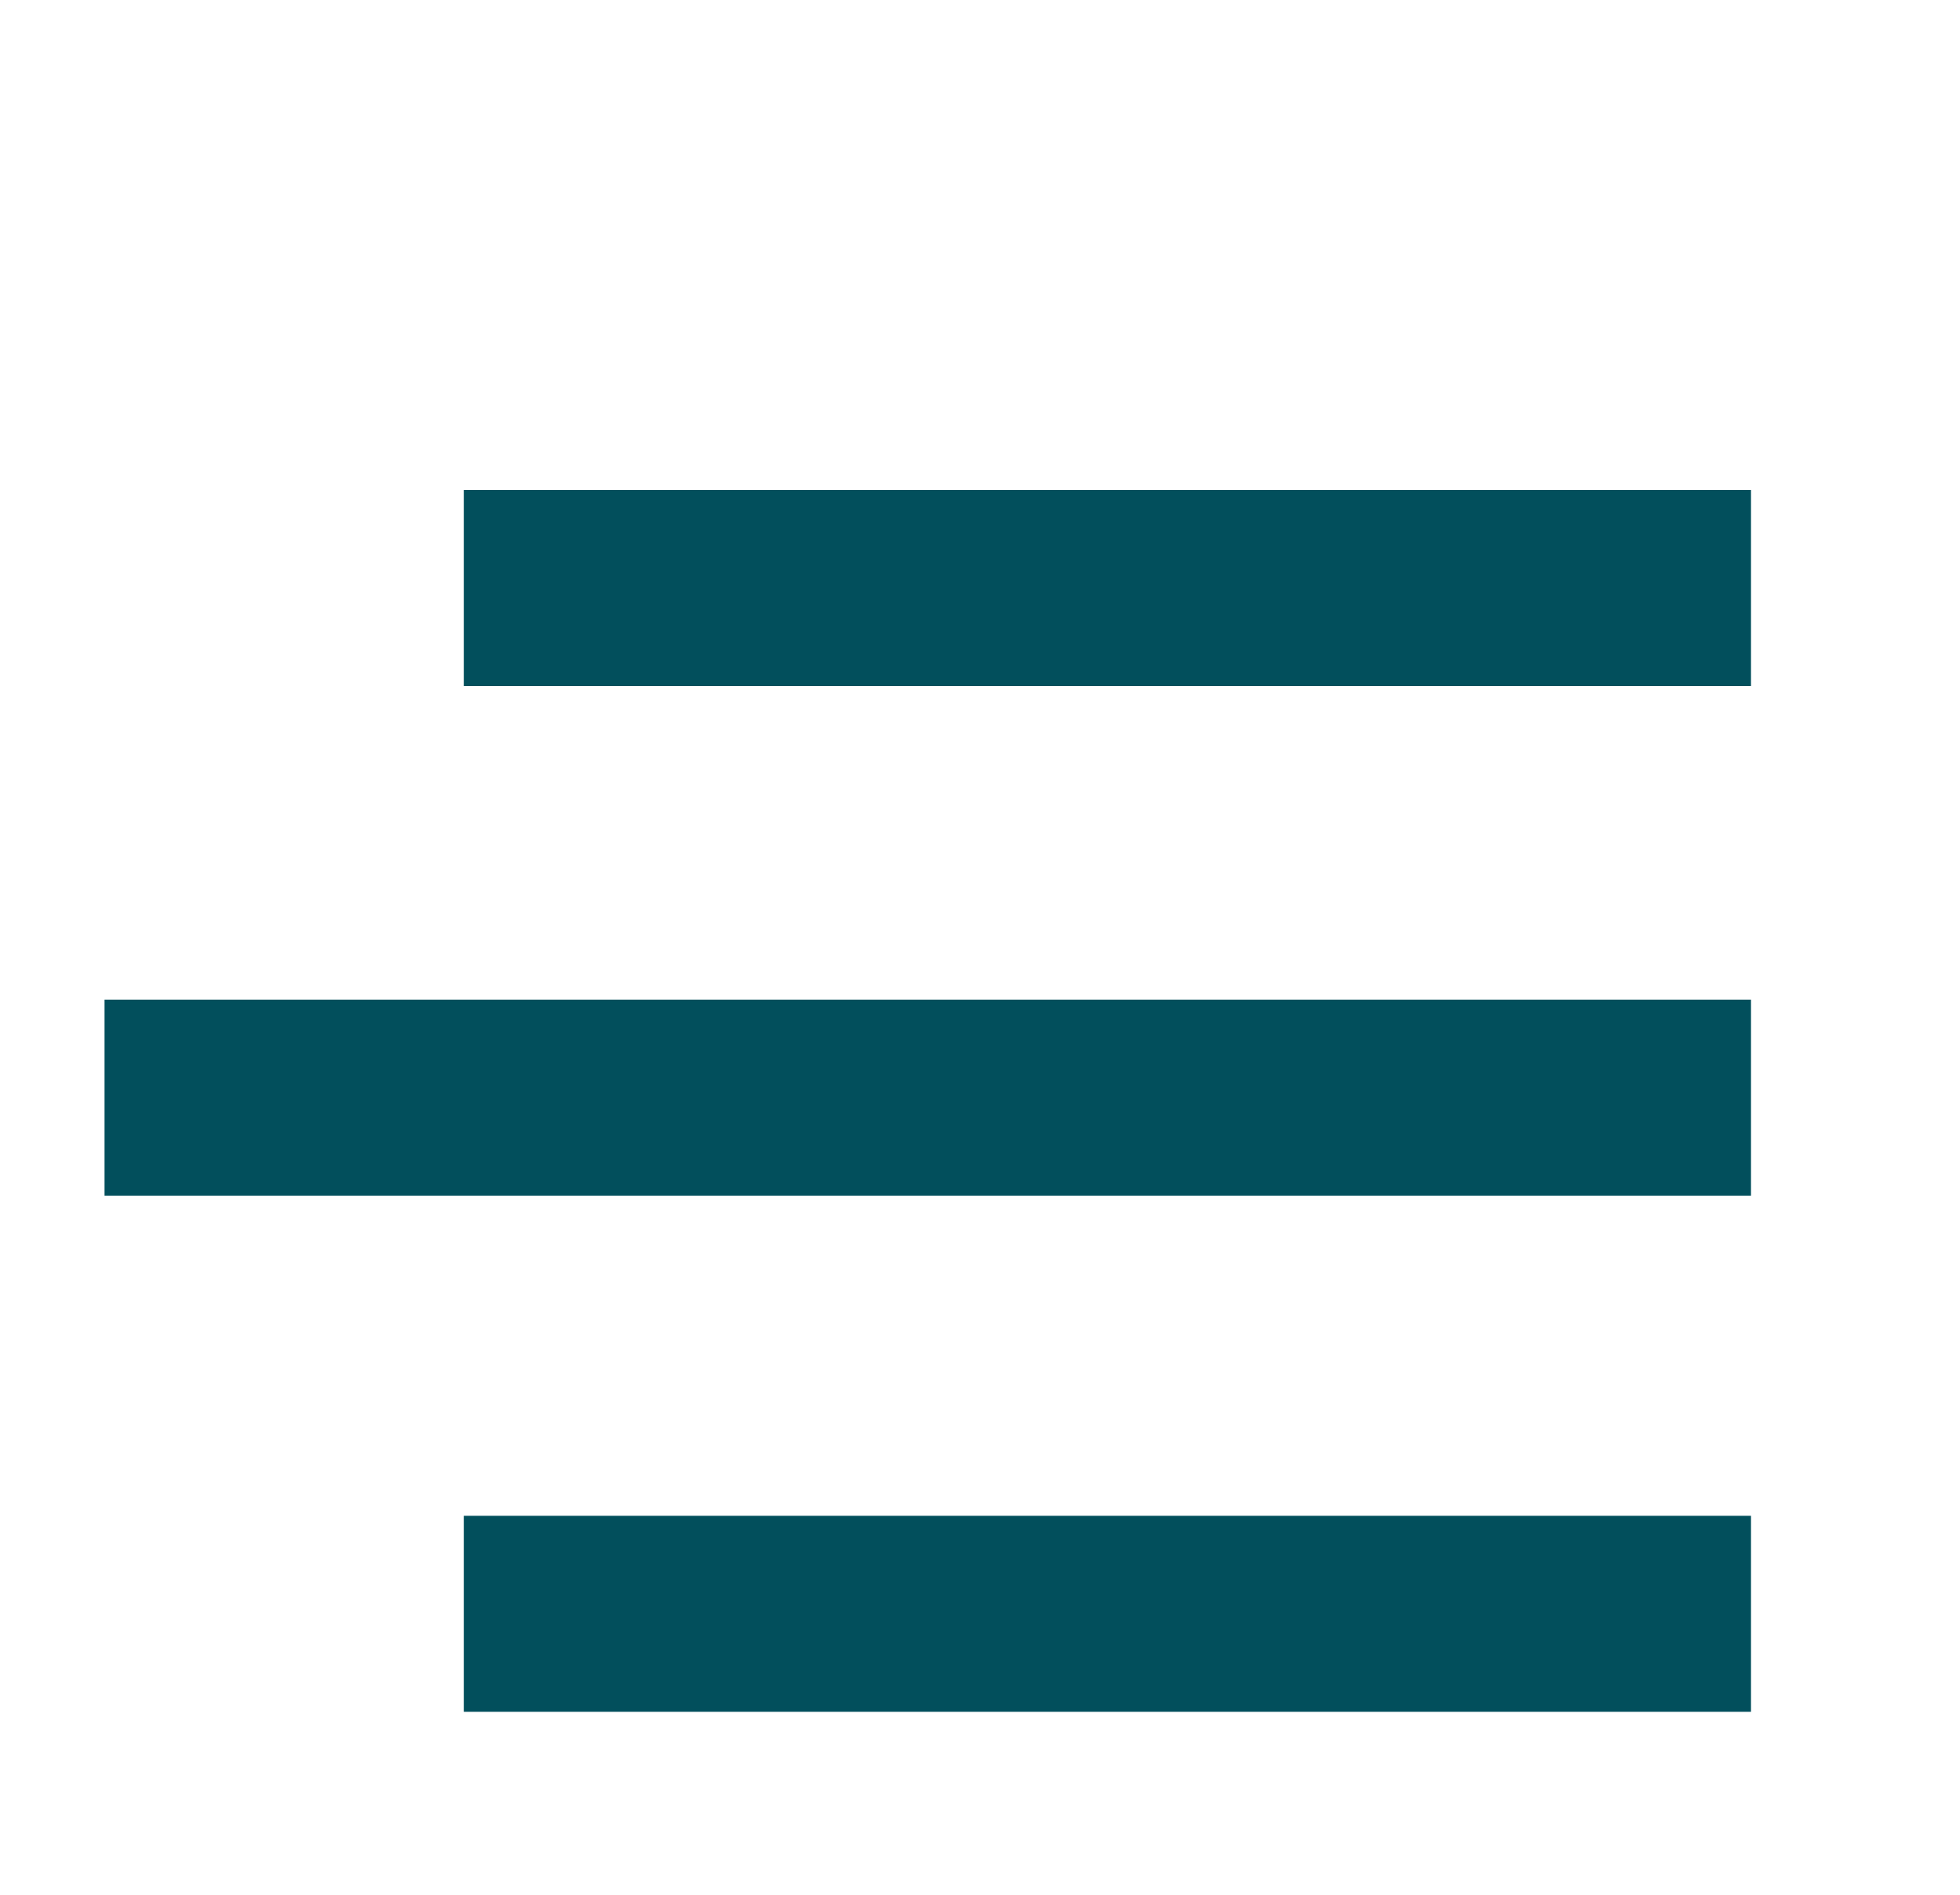
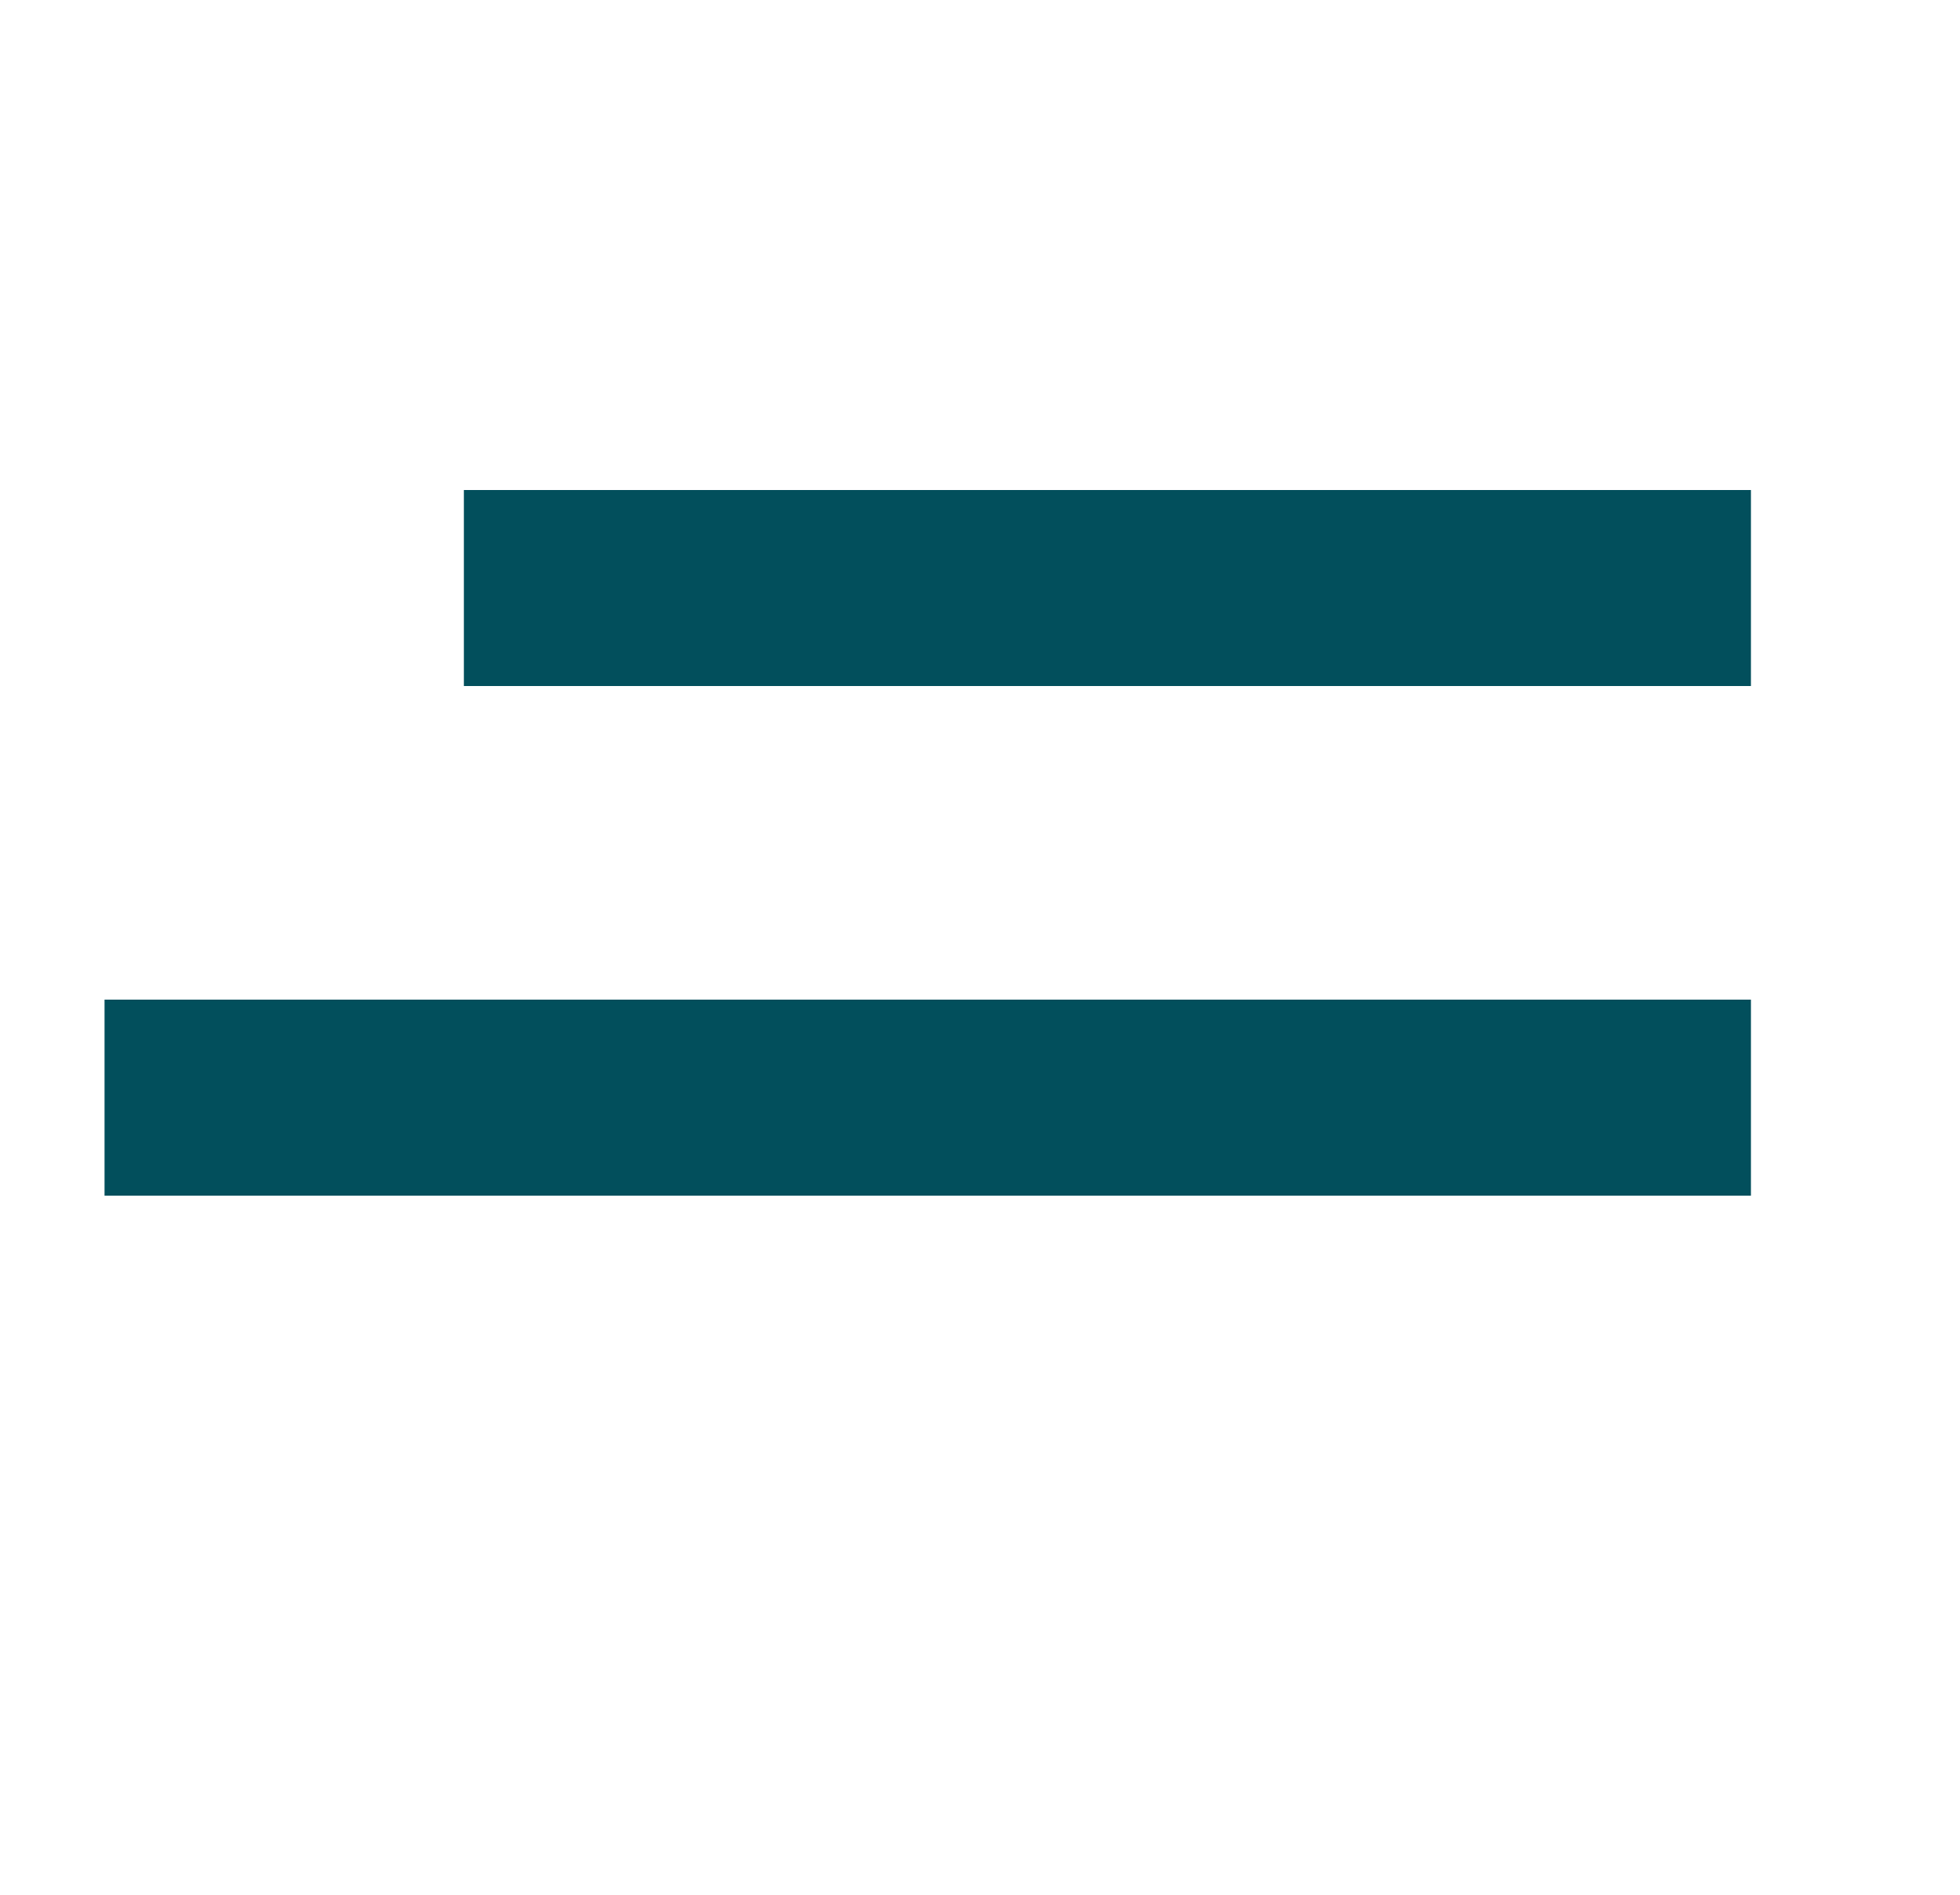
<svg xmlns="http://www.w3.org/2000/svg" version="1.2" baseProfile="tiny-ps" viewBox="0 0 30 29" width="30" height="29">
  <title>bt_negocios_verde-01-svg</title>
  <style>
		tspan { white-space:pre }
		.shp0 { fill: #024f5c } 
	</style>
  <g id="Layer">
    <g id="Layer">
      <g id="Layer">
        <g id="Layer">
-           <path id="Layer" class="shp0" d="M7.1 23.2L26.8 23.2L26.8 26.2L7.1 26.2L7.1 23.2Z" />
-         </g>
+           </g>
        <g id="Layer">
          <path id="Layer" class="shp0" d="M1.6 15.3L26.8 15.3L26.8 18.3L1.6 18.3L1.6 15.3Z" />
        </g>
        <g id="Layer">
          <path id="Layer" class="shp0" d="M7.1 7.5L26.8 7.5L26.8 10.5L7.1 10.5L7.1 7.5Z" />
        </g>
      </g>
    </g>
    <g id="Layer">
		</g>
  </g>
</svg>